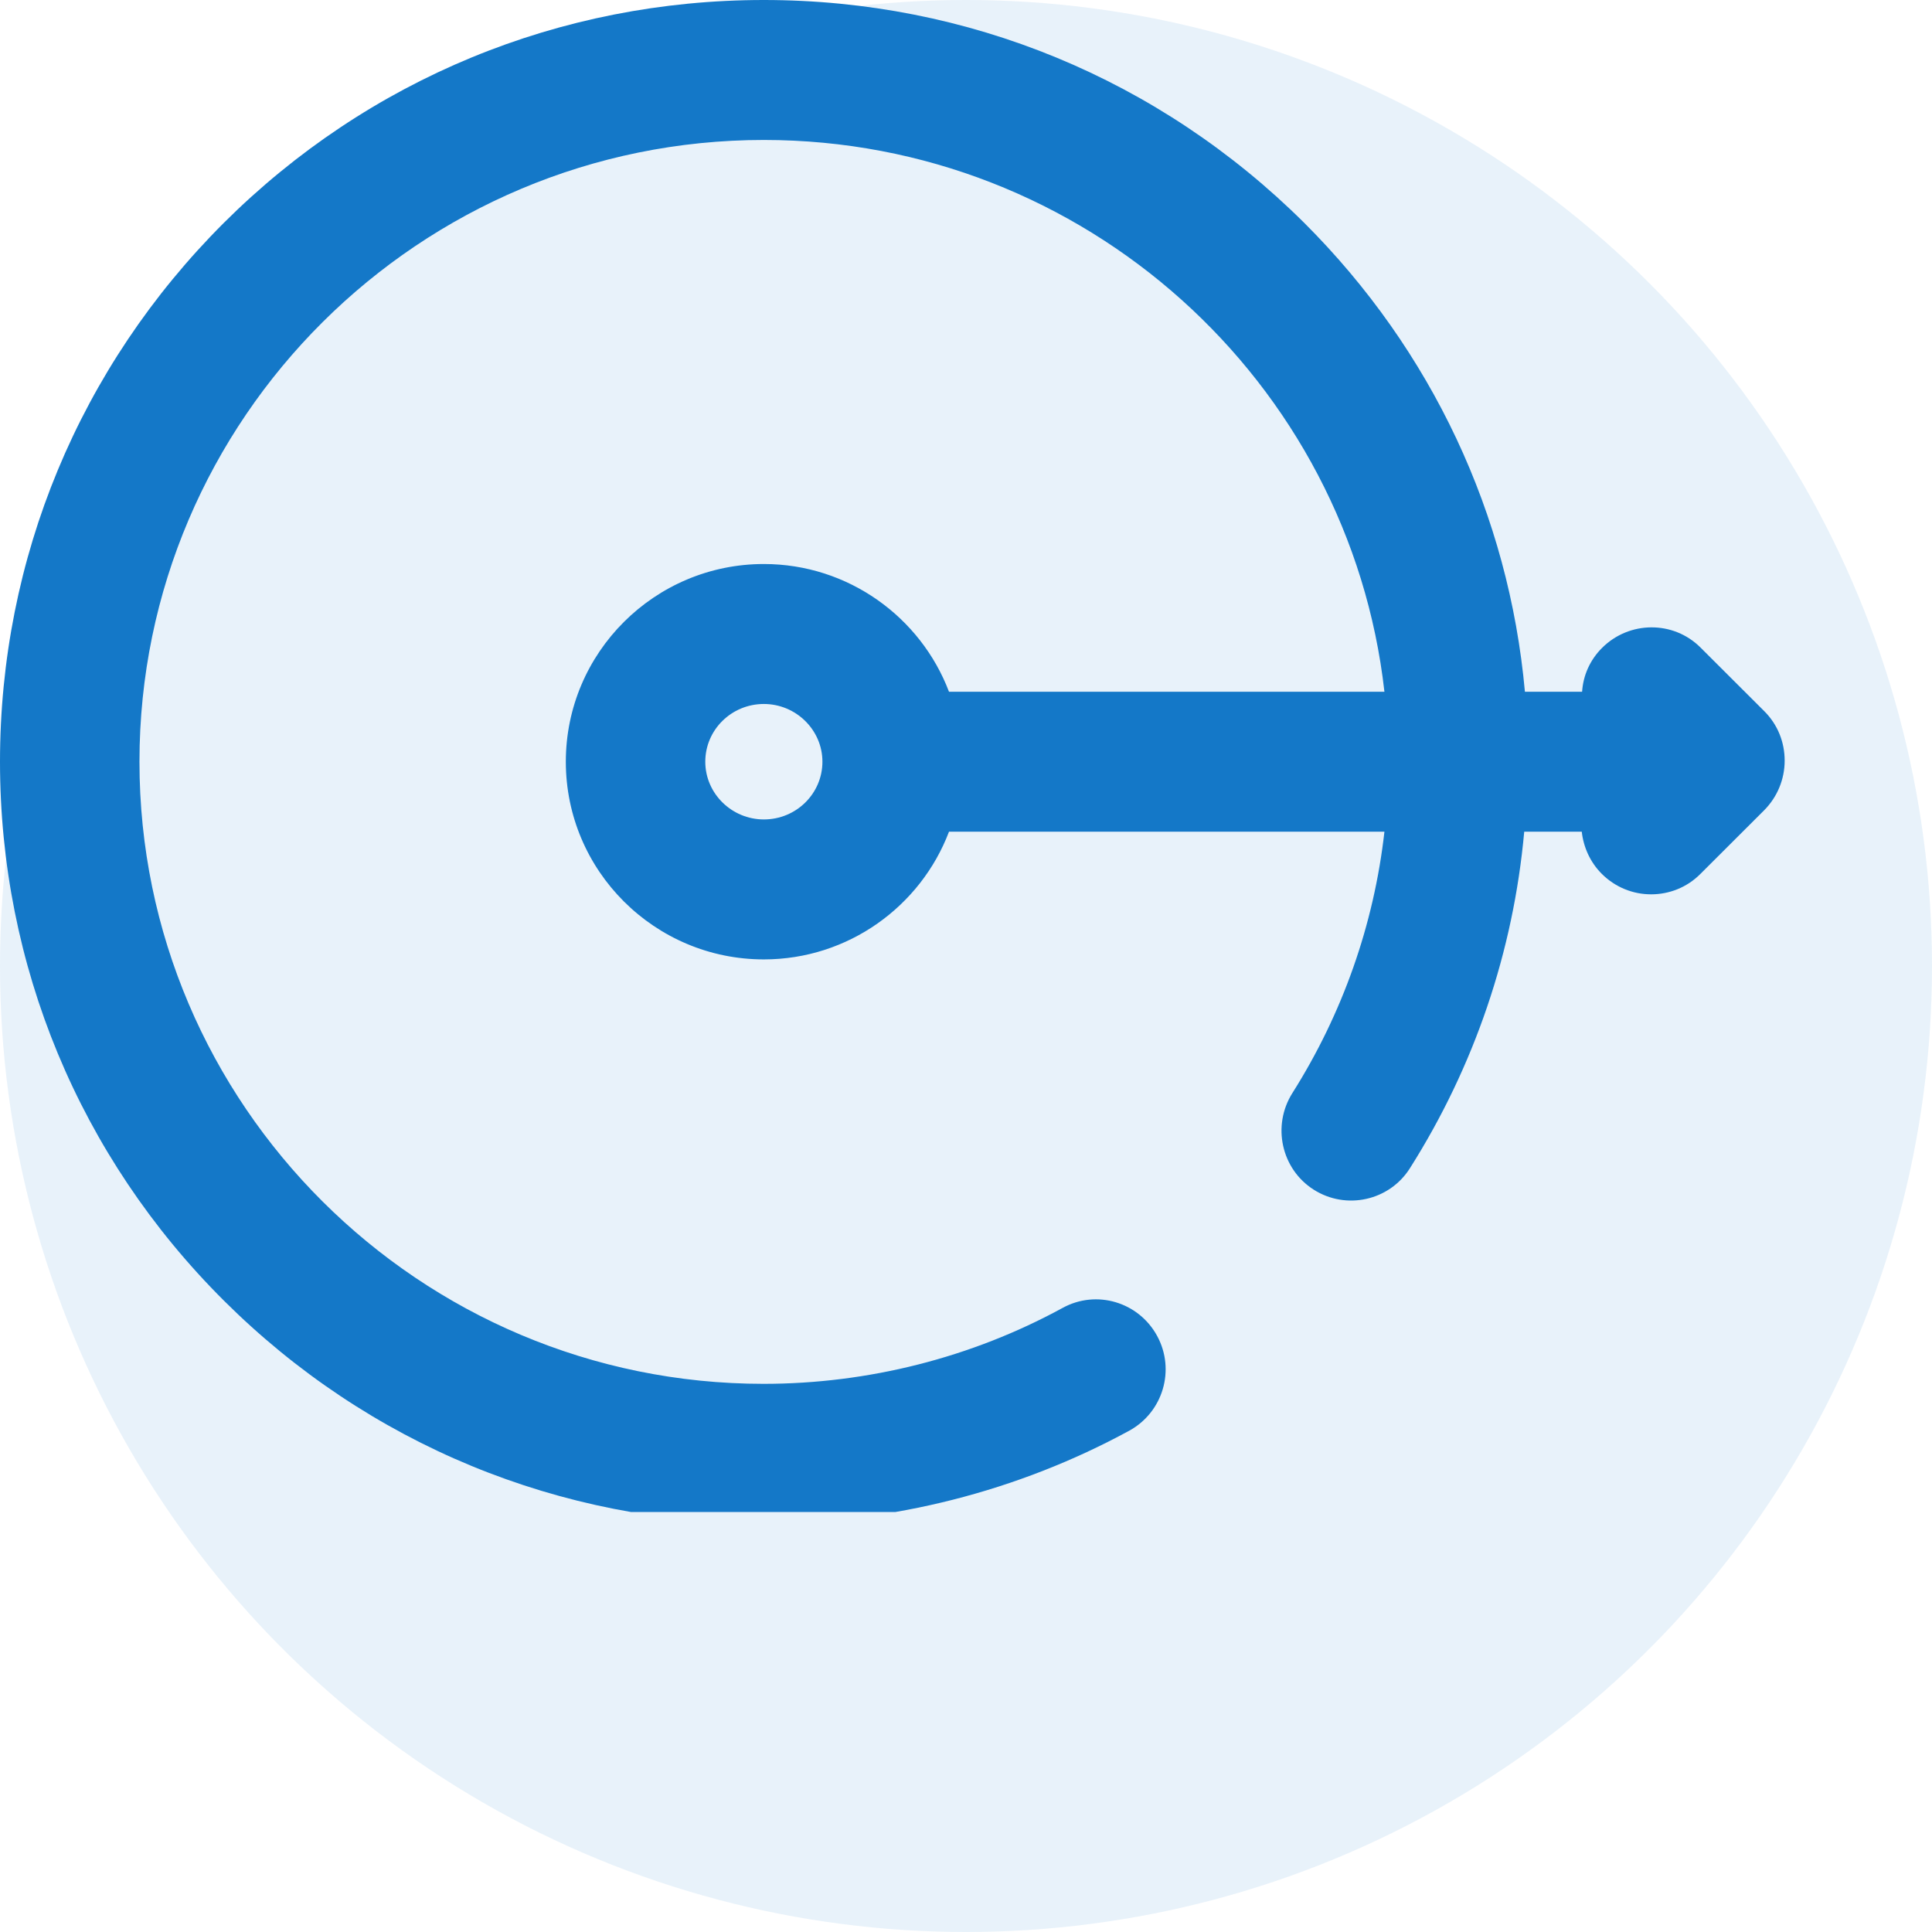
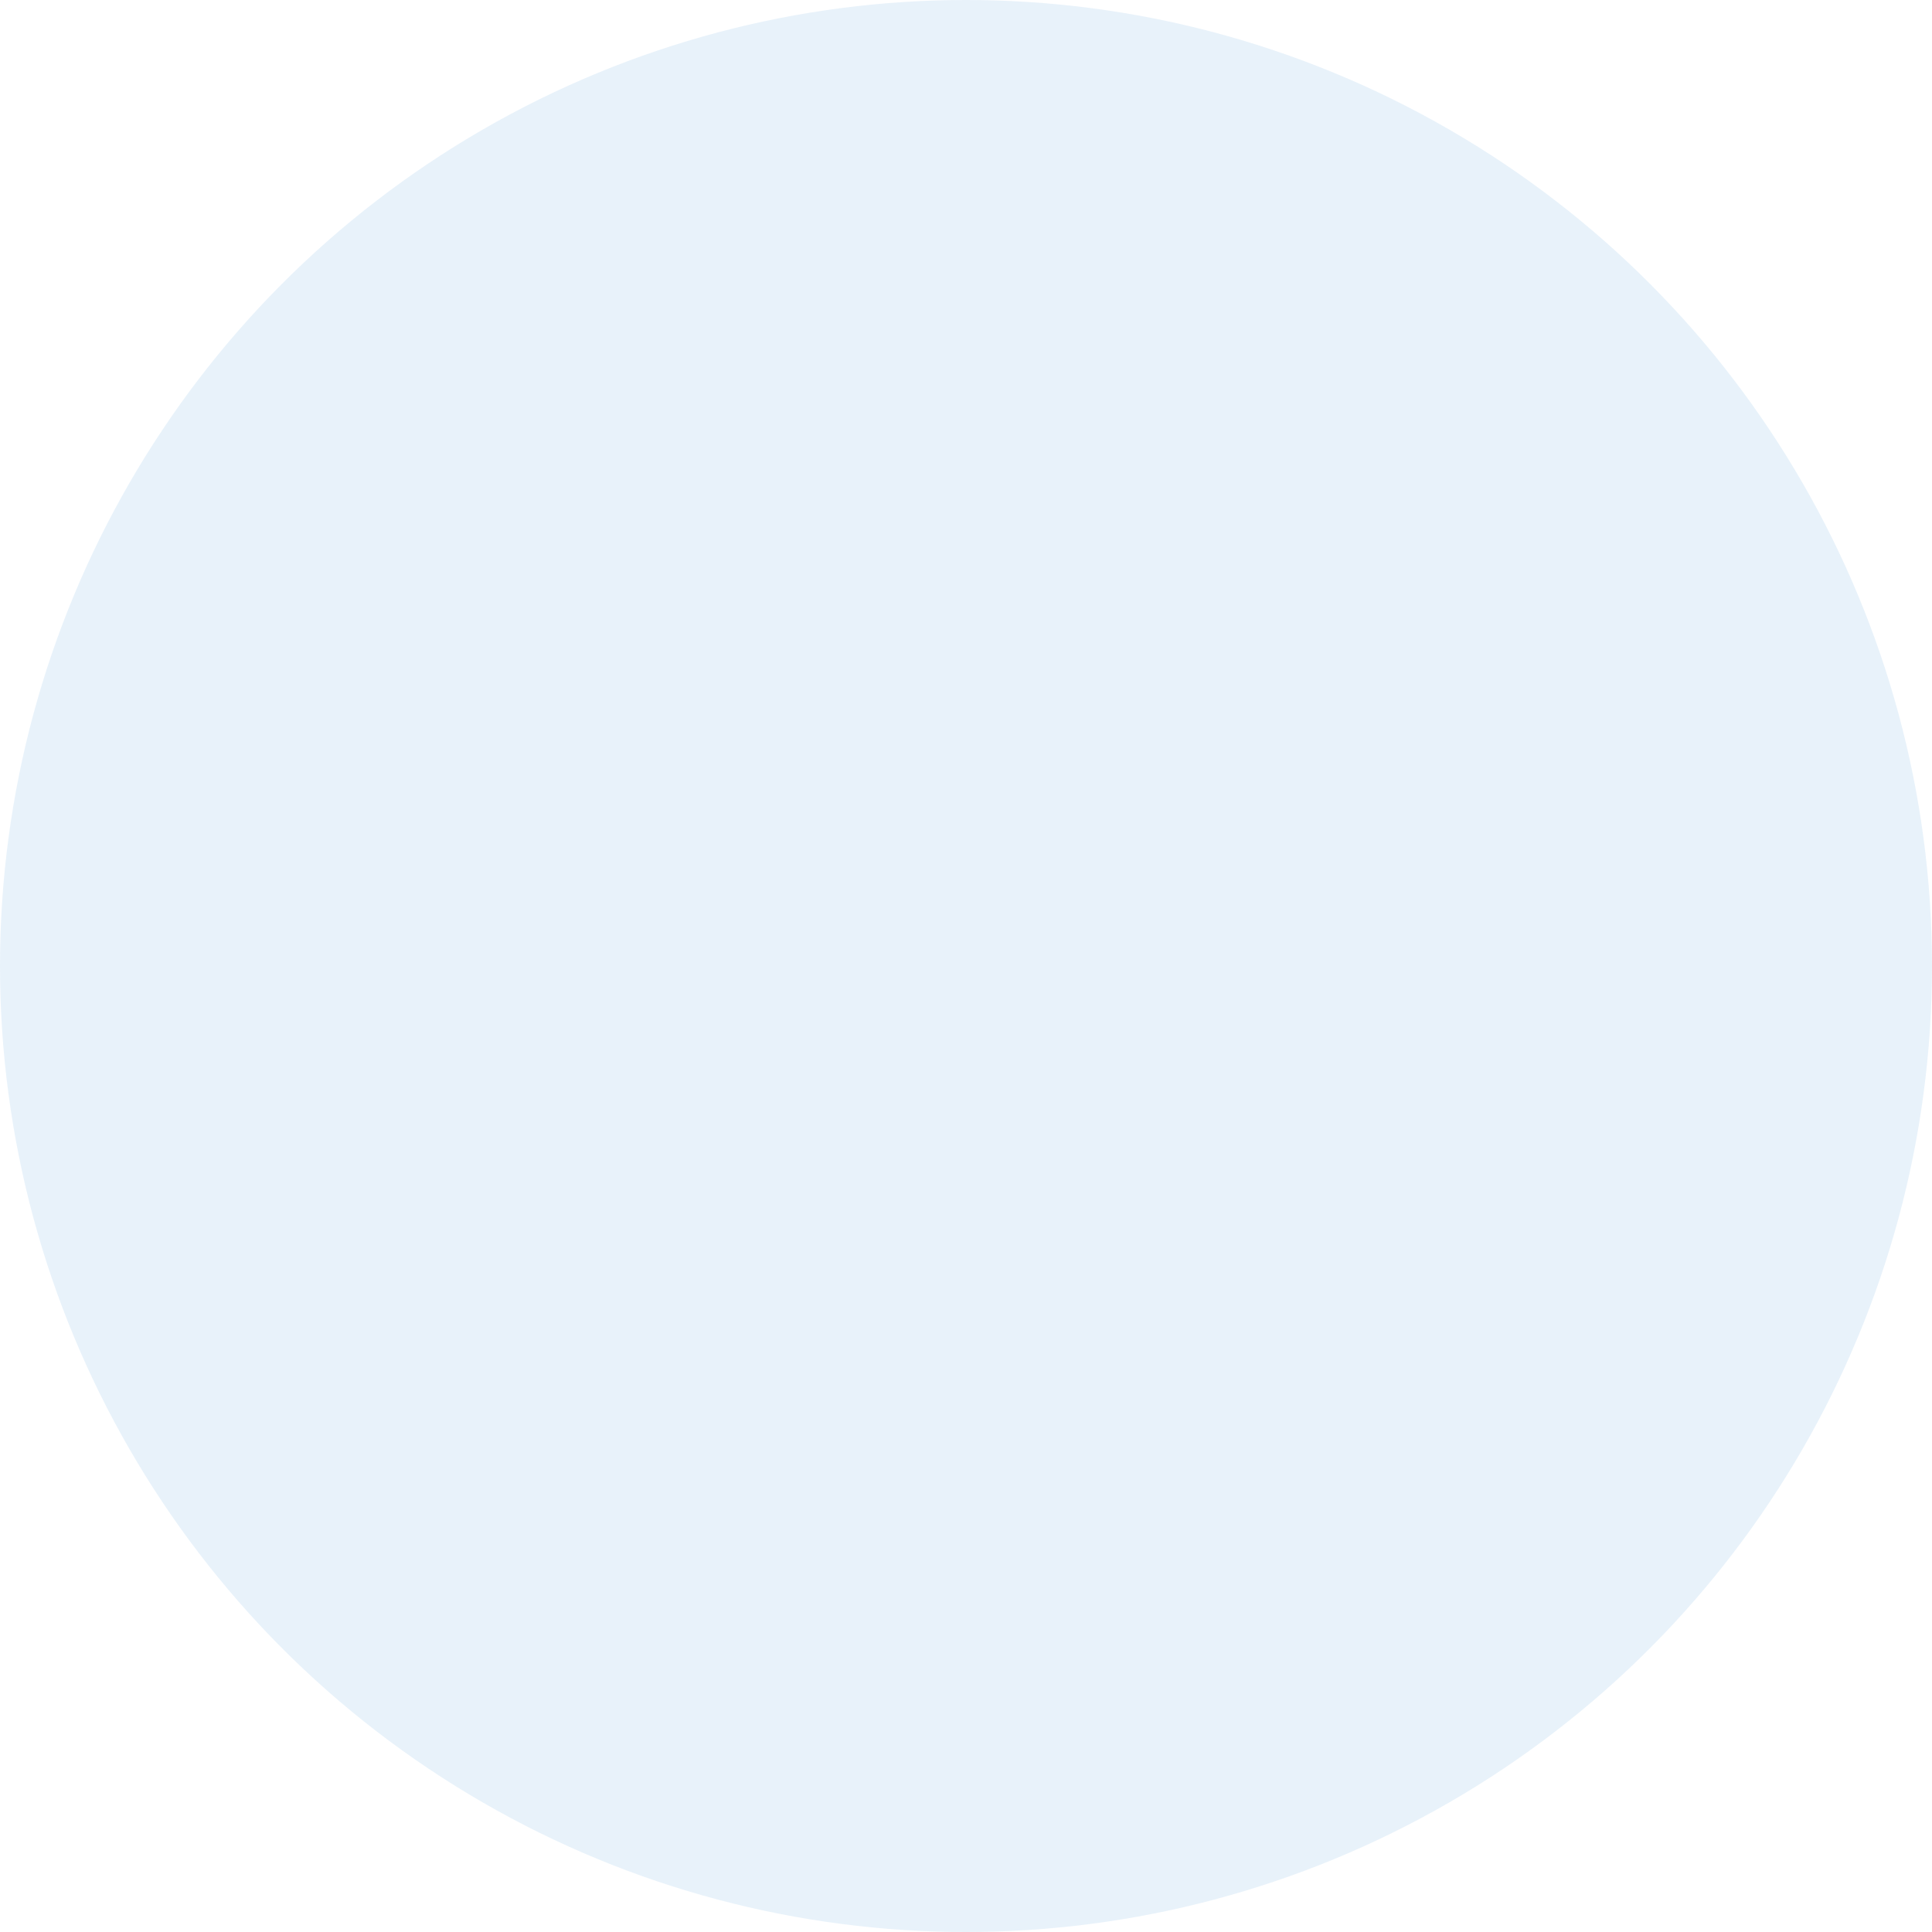
<svg xmlns="http://www.w3.org/2000/svg" width="92" height="92" viewBox="0 0 92 92" fill="none">
  <circle opacity="0.1" cx="46" cy="46" r="46" fill="#1478C8" />
  <g clip-path="url(#clip0_304_8191)">
-     <path d="M84.021 33.873L80.983 30.841C79.688 29.541 77.579 29.558 76.284 30.857C75.703 31.44 75.388 32.173 75.338 32.94H72.615C71.852 24.509 68.183 16.678 62.107 10.613C55.217 3.766 46.086 0 36.374 0C26.662 0 17.531 3.766 10.658 10.613C3.785 17.478 0 26.592 0 36.272C0 45.953 3.785 55.083 10.658 61.931C17.531 68.779 26.662 72.544 36.374 72.544C42.45 72.544 48.477 71.012 53.773 68.129C55.383 67.246 55.981 65.23 55.101 63.614C54.221 61.998 52.212 61.398 50.602 62.281C46.269 64.647 41.338 65.897 36.358 65.897C19.988 65.897 6.641 52.617 6.641 36.272C6.641 19.927 19.988 6.665 36.374 6.665C51.648 6.665 64.265 18.178 65.925 32.94H45.19C43.845 29.391 40.392 26.858 36.374 26.858C31.178 26.858 26.944 31.074 26.944 36.272C26.944 41.471 31.178 45.686 36.374 45.686C40.392 45.686 43.845 43.154 45.19 39.605H65.925C65.427 44.02 63.933 48.269 61.542 52.051C60.563 53.6 61.011 55.666 62.555 56.649C64.099 57.632 66.157 57.182 67.137 55.633C70.208 50.785 72.068 45.303 72.582 39.605H75.322C75.404 40.338 75.72 41.054 76.268 41.604C76.915 42.254 77.762 42.587 78.625 42.587C79.472 42.587 80.319 42.27 80.966 41.621L84.004 38.588C84.635 37.955 84.984 37.105 84.984 36.222C84.984 35.339 84.652 34.506 84.021 33.873ZM36.374 39.021C34.847 39.021 33.585 37.788 33.585 36.272C33.585 34.756 34.83 33.523 36.374 33.523C37.901 33.523 39.163 34.756 39.163 36.272C39.163 37.788 37.918 39.021 36.374 39.021Z" fill="#1478C8" />
-   </g>
+     </g>
  <defs>
    <clipPath id="clip0_304_8191">
-       <rect width="84.984" height="72" fill="white" />
-     </clipPath>
+       </clipPath>
  </defs>
</svg>